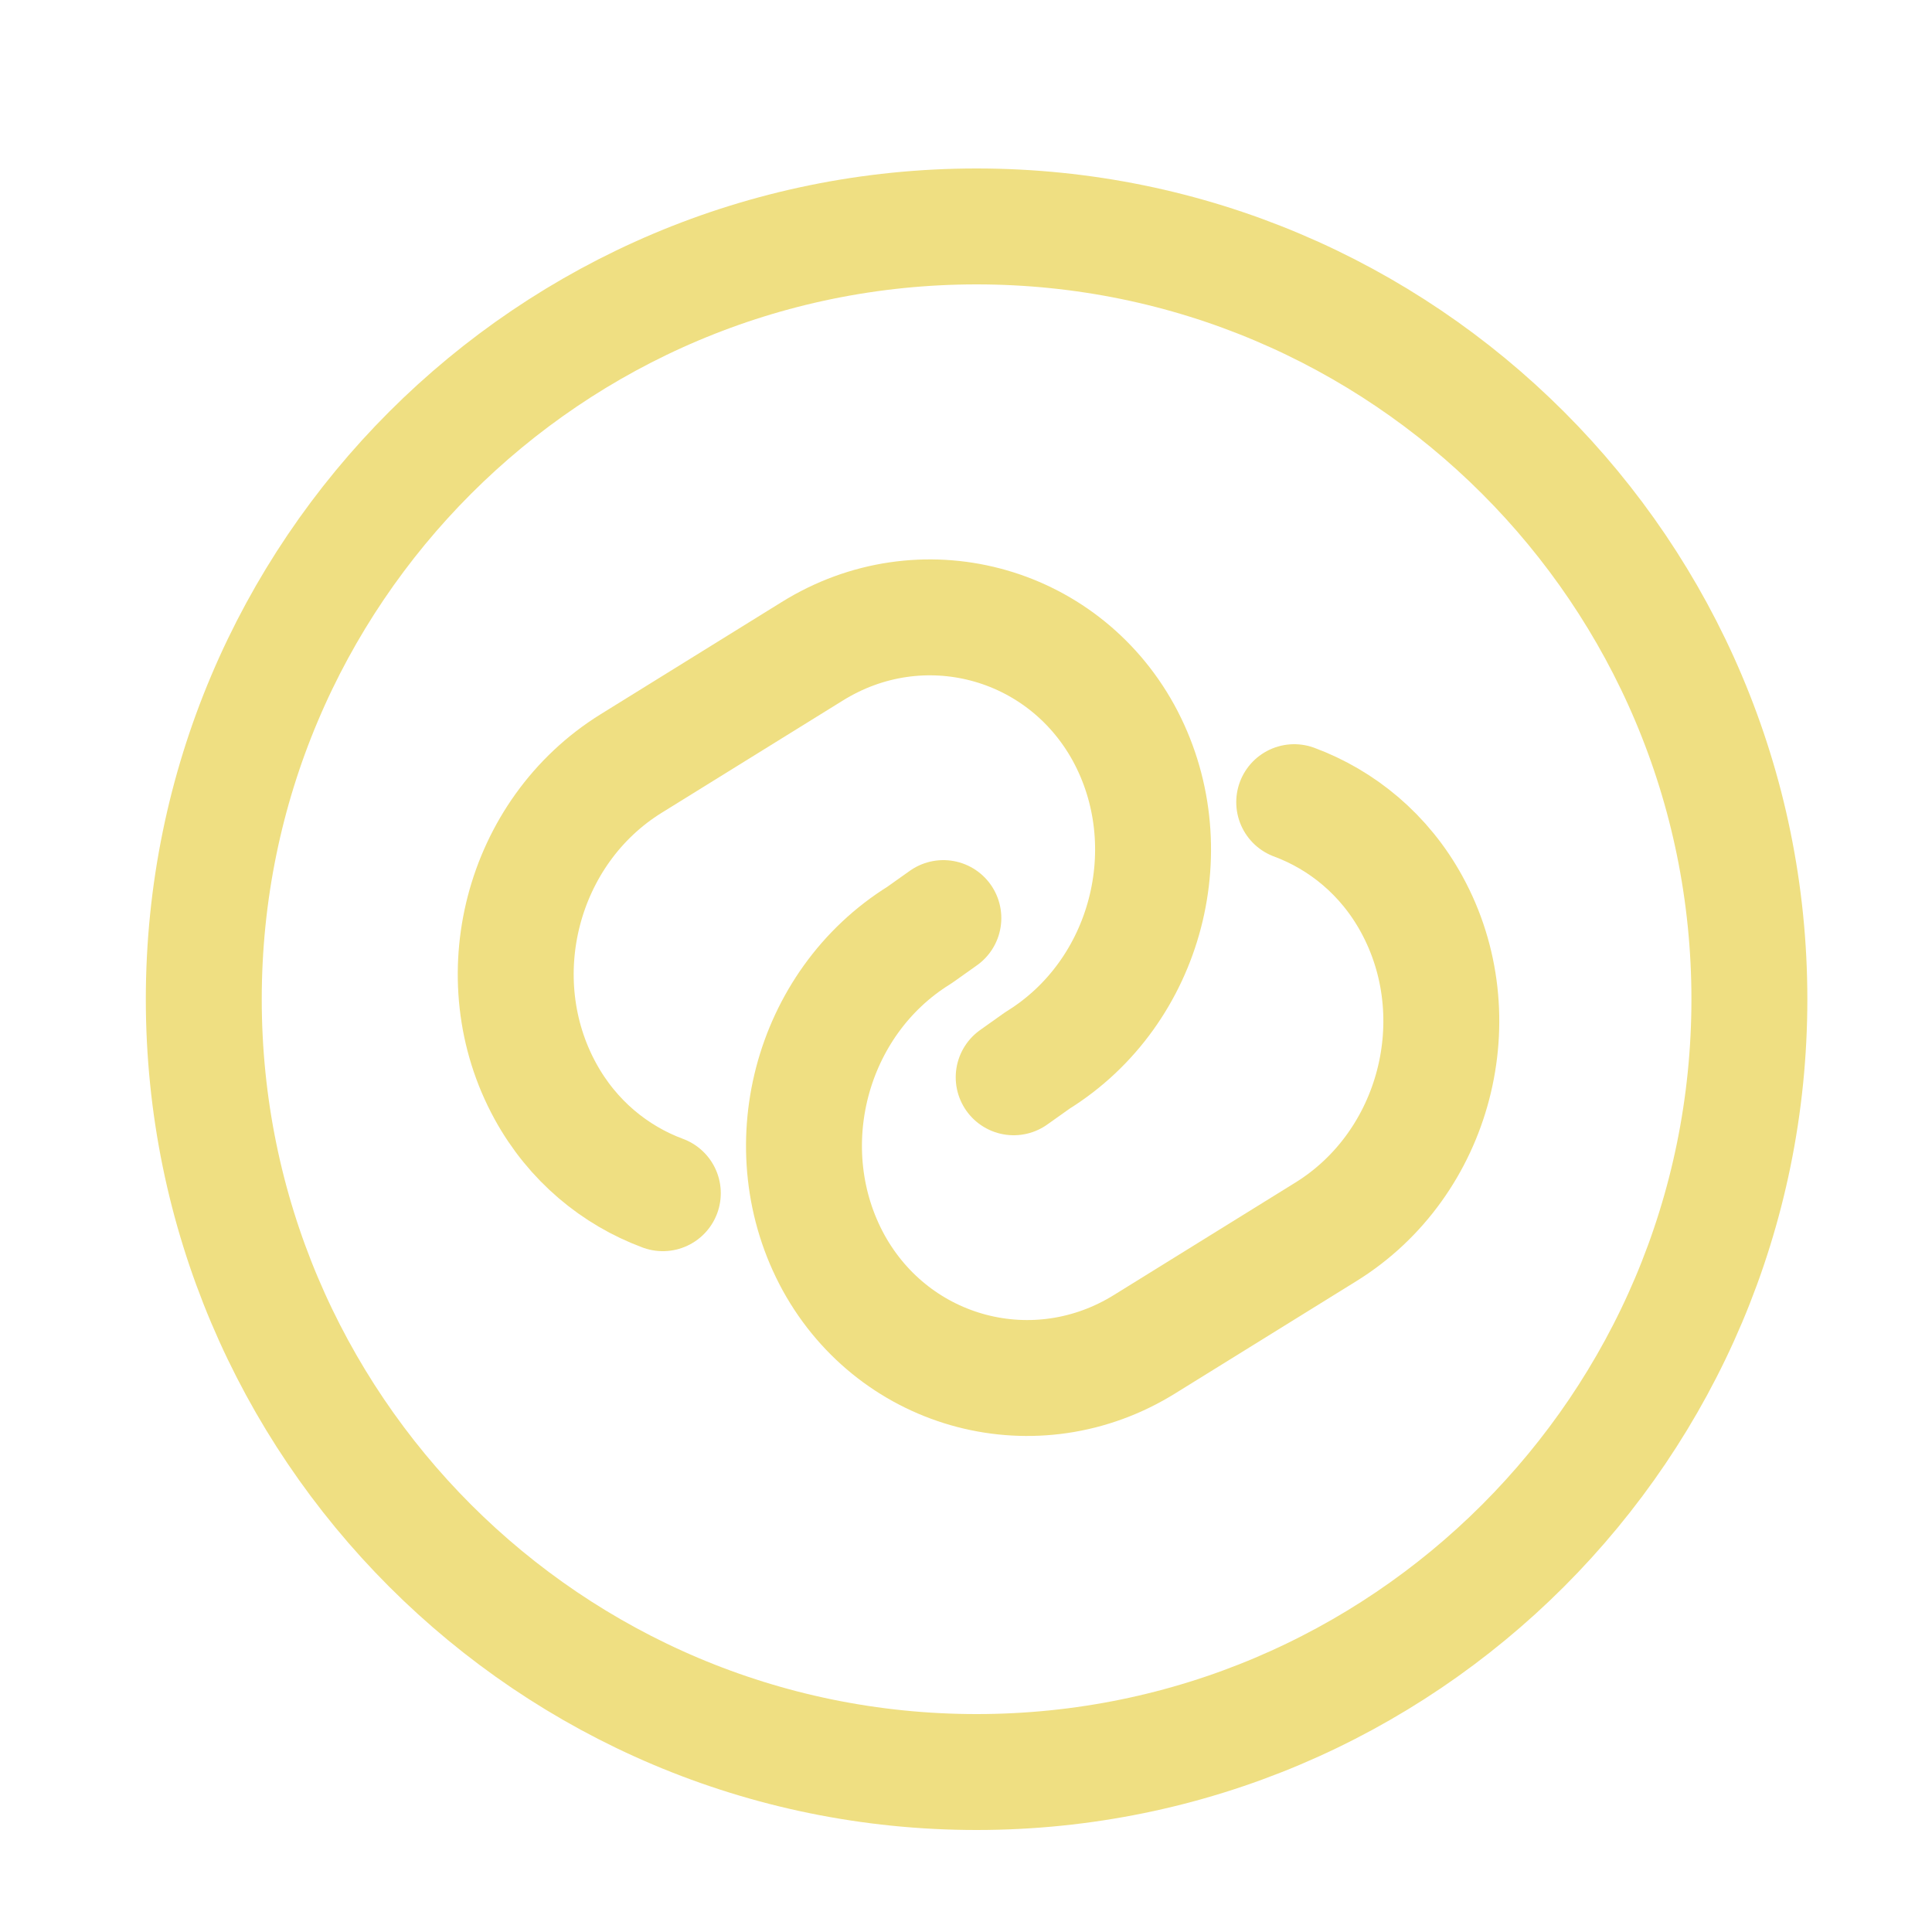
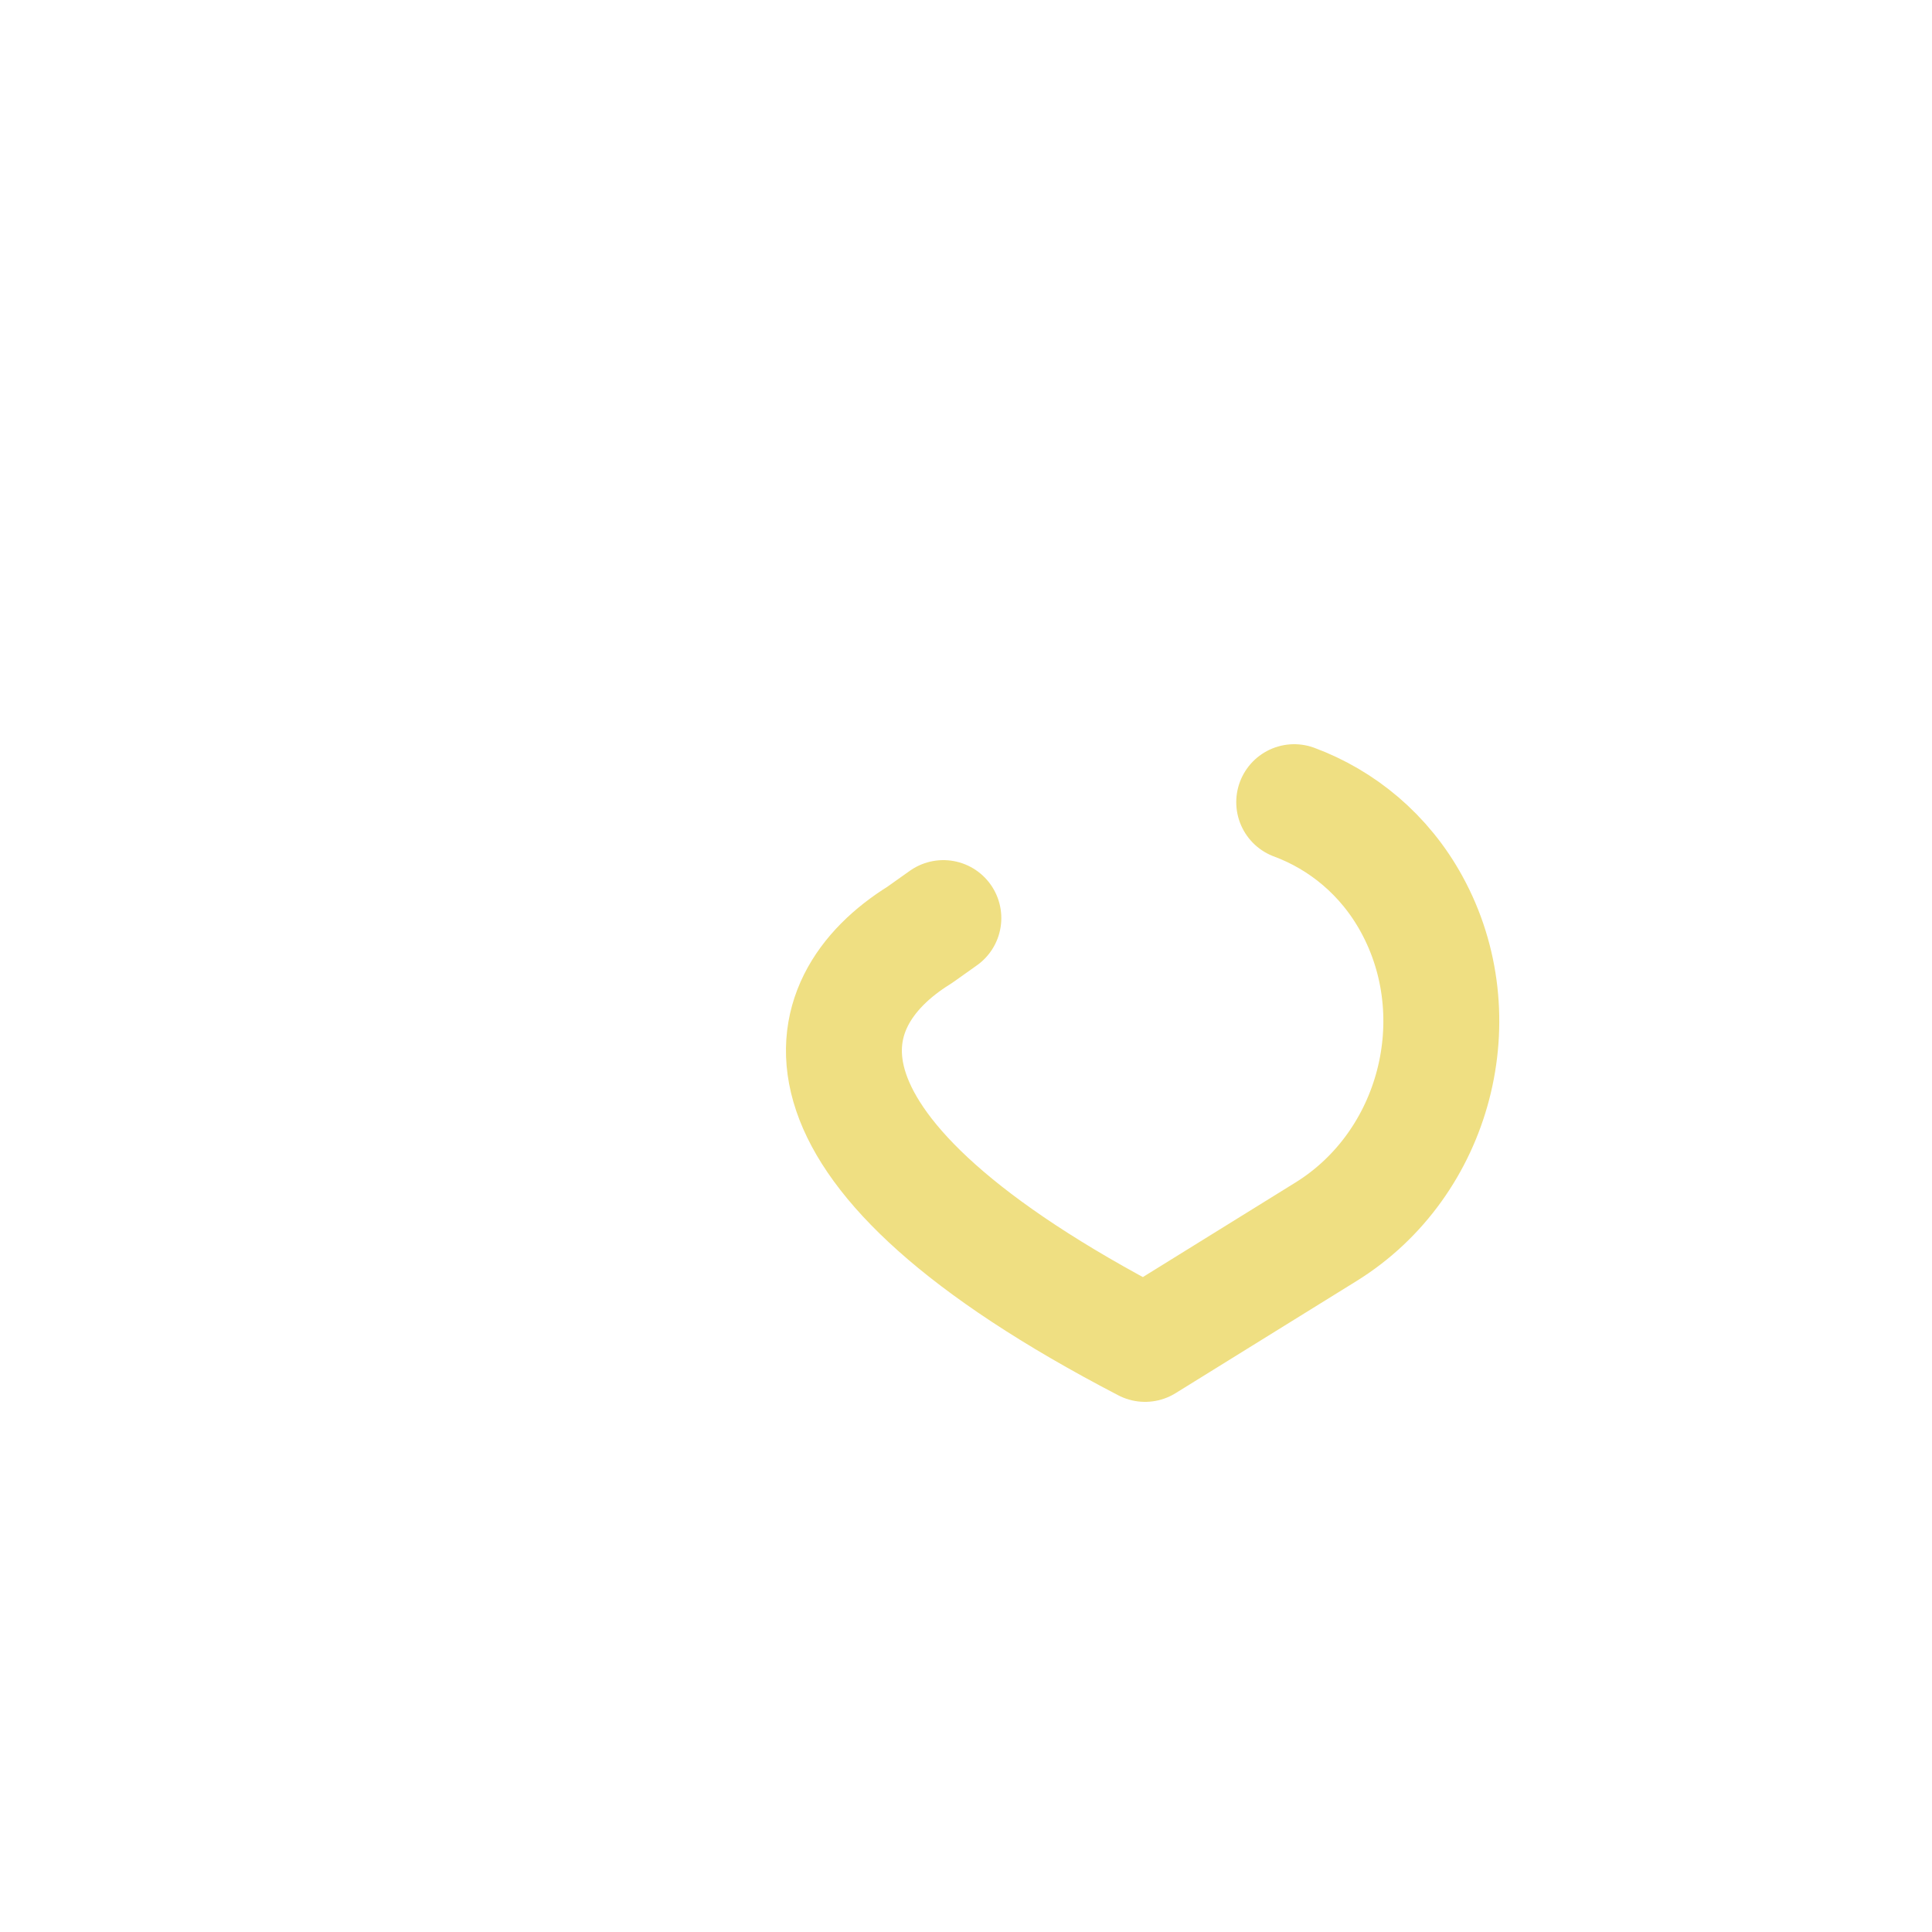
<svg xmlns="http://www.w3.org/2000/svg" width="25" height="25" viewBox="0 0 25 25" fill="none">
-   <path d="M8.577 15.44C7.957 15.21 7.407 14.76 7.057 14.12C6.257 12.66 6.747 10.76 8.167 9.88L10.507 8.43C11.917 7.55 13.737 8.03 14.537 9.48C15.337 10.94 14.847 12.84 13.427 13.72L13.117 13.94" stroke="#EFDF82" stroke-width="1.5" stroke-linecap="round" stroke-linejoin="round" />
-   <path d="M16.747 10.38C17.367 10.61 17.917 11.06 18.267 11.7C19.067 13.16 18.577 15.06 17.157 15.94L14.817 17.39C13.407 18.27 11.587 17.79 10.787 16.34C9.987 14.88 10.477 12.98 11.897 12.1L12.207 11.88" stroke="#EFDF82" stroke-width="1.5" stroke-linecap="round" stroke-linejoin="round" />
-   <path d="M12.637 22.93C18.16 22.93 22.637 18.453 22.637 12.93C22.637 7.407 18.16 2.93 12.637 2.93C7.114 2.93 2.637 7.407 2.637 12.93C2.637 18.453 7.114 22.93 12.637 22.93Z" stroke="#EFDF82" stroke-width="1.5" stroke-linecap="round" stroke-linejoin="round" />
+   <path d="M16.747 10.38C17.367 10.61 17.917 11.06 18.267 11.7C19.067 13.16 18.577 15.06 17.157 15.94L14.817 17.39C9.987 14.88 10.477 12.98 11.897 12.1L12.207 11.88" stroke="#EFDF82" stroke-width="1.5" stroke-linecap="round" stroke-linejoin="round" />
</svg>